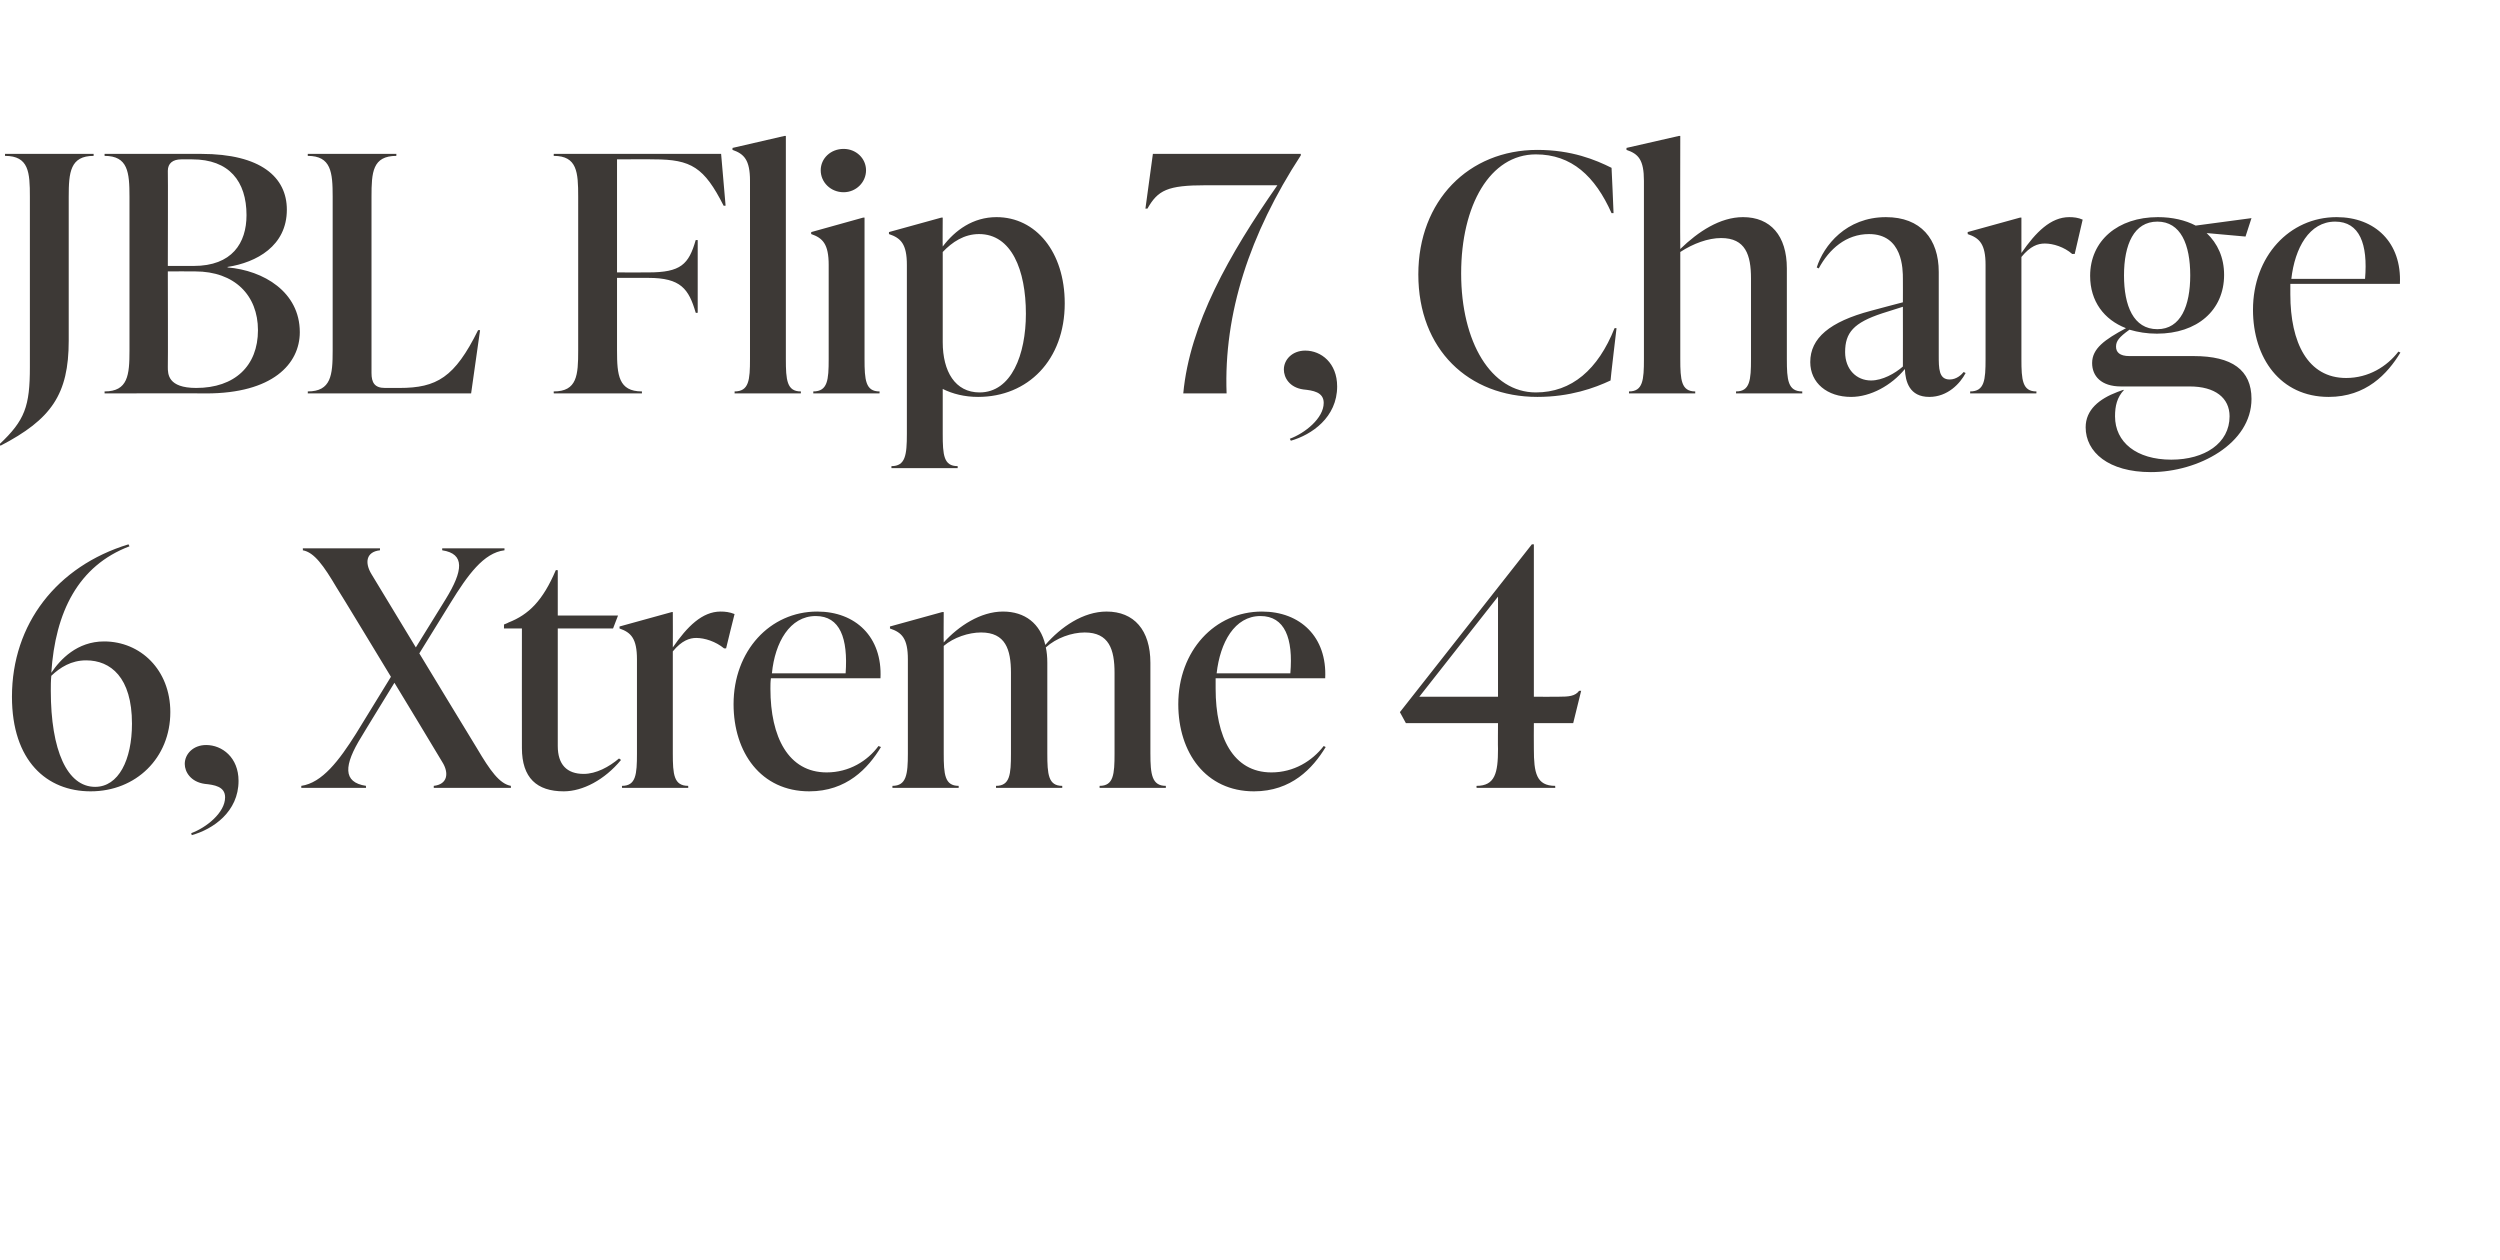
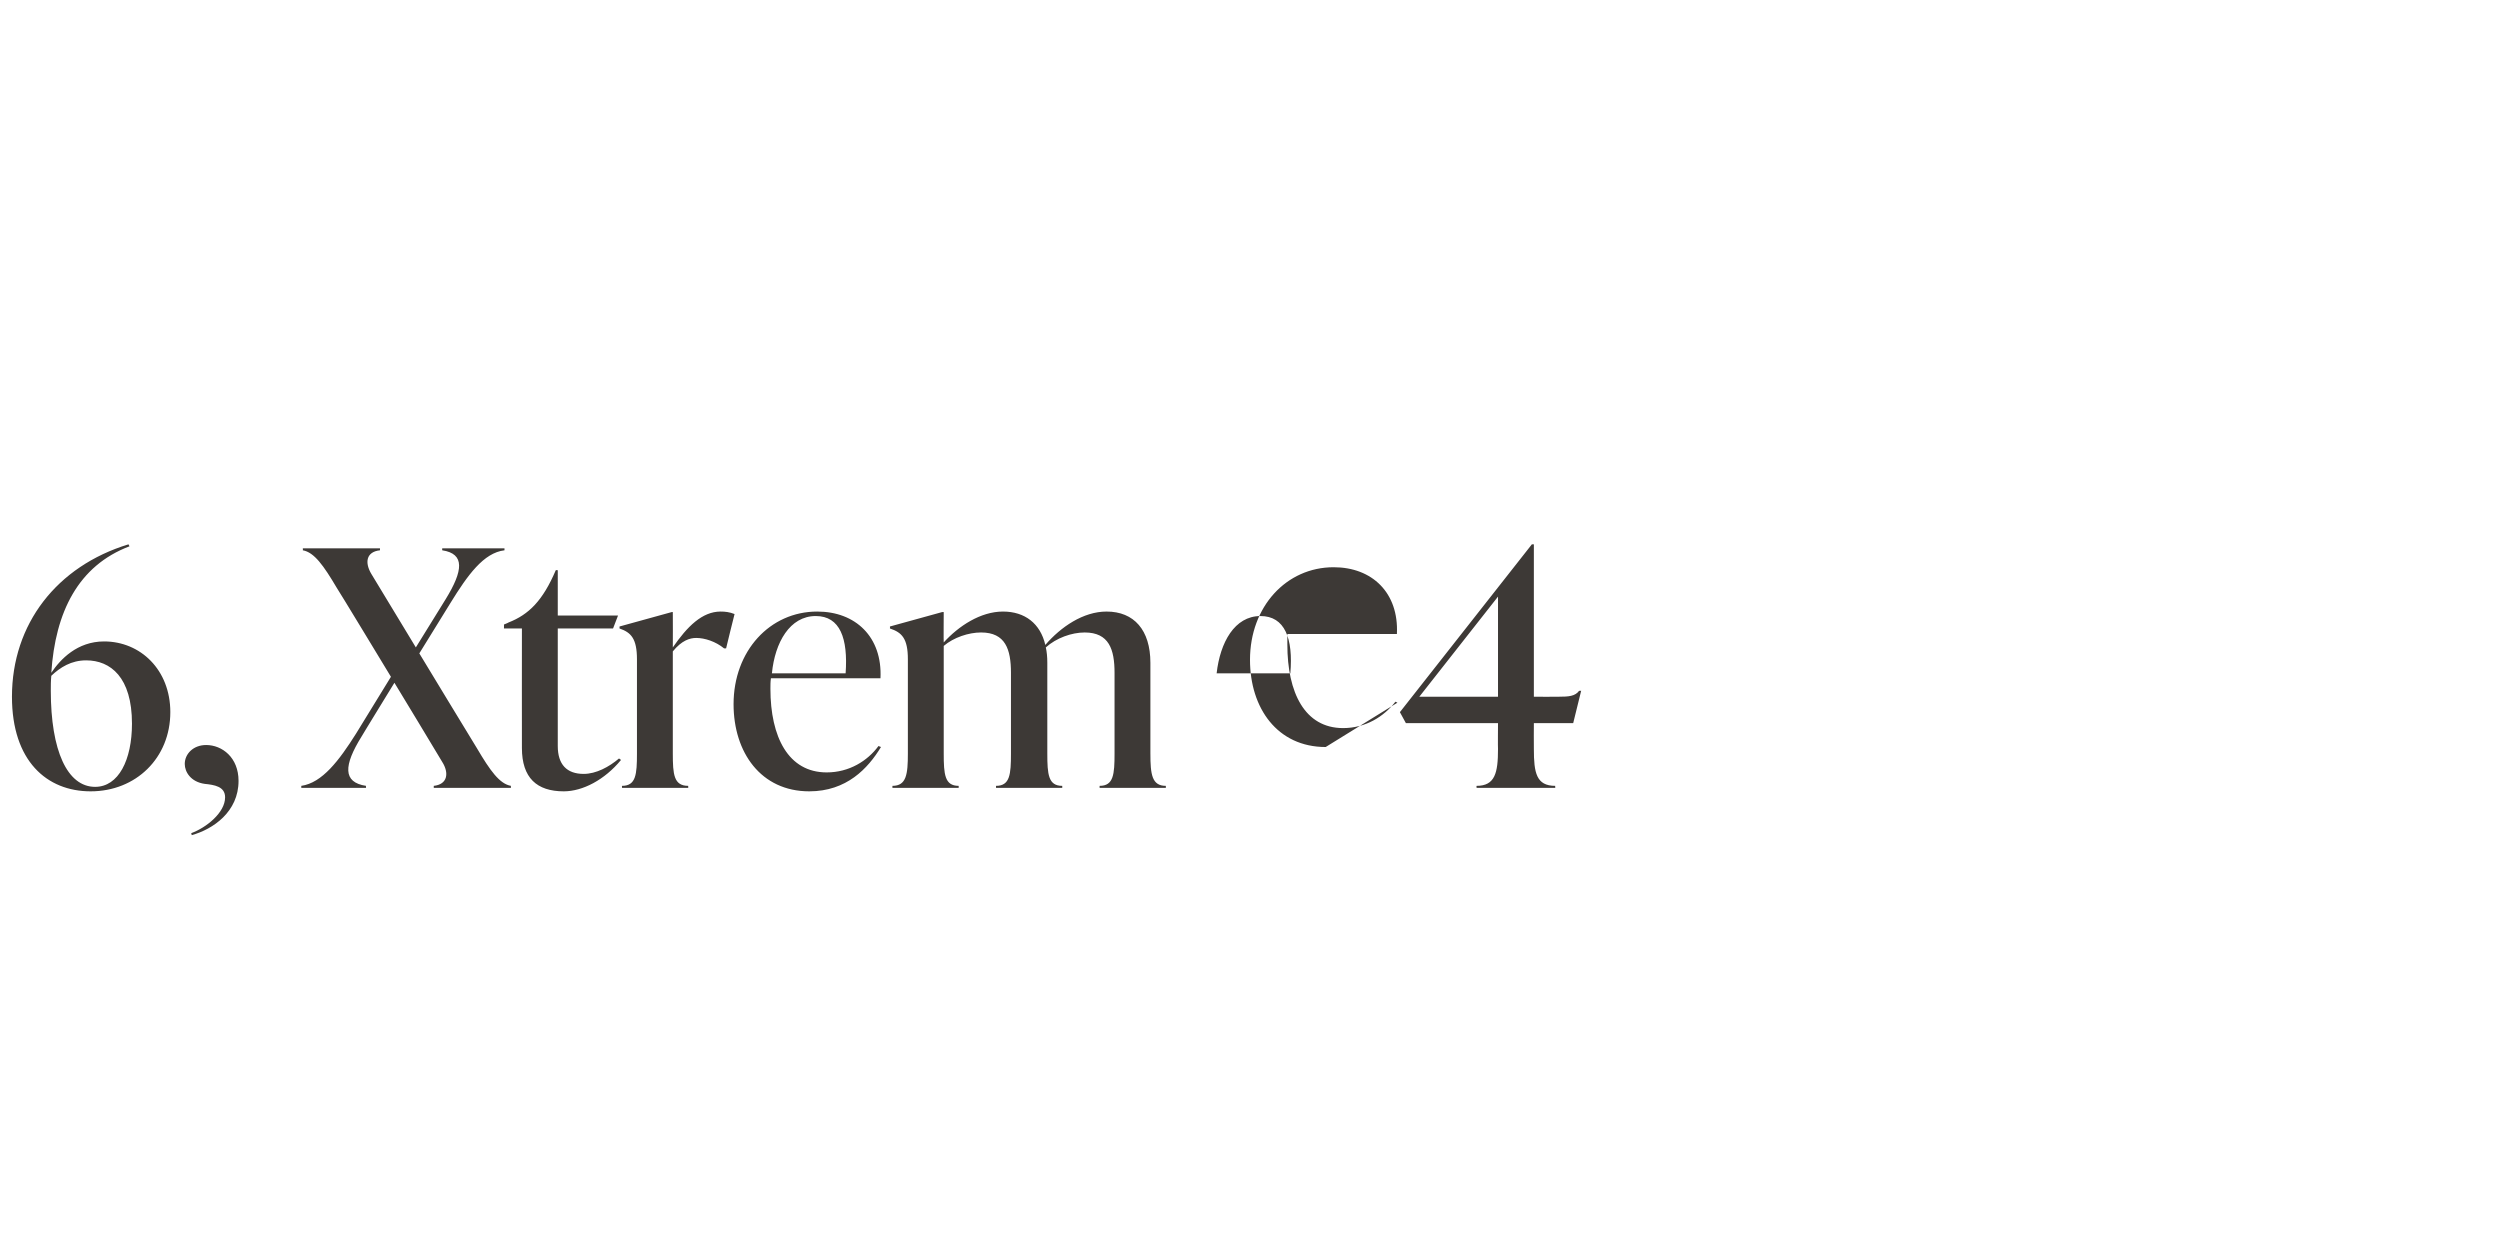
<svg xmlns="http://www.w3.org/2000/svg" version="1.1" width="502px" height="253px" viewBox="0 -28 502 253" style="top:-28px">
  <desc>JBL Flip 7, Charge 6, Xtreme 4</desc>
  <defs />
  <g id="Polygon182859">
-     <path d="m34.2 115c0 9.2-6.9 15.9-16 15.9c-8.8 0-15.8-6.1-15.8-19c0-14.6 9-26.2 23.4-30.6l.2.4c-10.3 3.9-14.9 13.2-15.7 25.4c1.8-2.7 5.2-6.3 10.6-6.3c7.3 0 13.3 5.7 13.3 14.2zm-7.7 2.3c0-9.3-4.3-12.7-9.2-12.7c-3 0-5.2 1.4-7 3.1c-.1 1-.1 2.1-.1 3c0 12 3.3 19.3 8.9 19.3c4.7 0 7.4-5.4 7.4-12.7zm11.9 22c3-1.1 6.8-4.1 6.8-7.2c0-2.2-2.2-2.5-4.1-2.7c-2.8-.4-4-2.4-4-4c0-2 1.7-3.8 4.3-3.8c3.2 0 6.5 2.5 6.5 7.2c0 6.2-5.1 9.7-9.4 10.9l-.1-.4zm57.4-17c2.6 4.4 4.5 7.1 6.8 7.5c-.04-.04 0 .4 0 .4H87.1v-.4c2.8-.3 3.1-2.6 1.7-4.8c.04 0-9.6-15.9-9.6-15.9c0 0-6.64 10.82-6.6 10.8c-3.6 5.8-3.8 9.2.9 9.9c-.04-.04 0 .4 0 .4h-13v-.4c4.2-.6 7.6-5.1 11-10.5l7-11.4S67.64 89.96 67.6 90c-2.6-4.4-4.5-7.1-6.8-7.5c.05 0 0-.4 0-.4h15.5v.4c-2.8.3-3.1 2.5-1.7 4.8l8.9 14.7l6-9.7c3.5-5.7 3.9-9.1-.7-9.8c-.03 0 0-.4 0-.4h12.5s.02.4 0 .4c-4.2.5-7.4 5-10.8 10.5l-6.3 10.2s11.57 19.1 11.6 19.1zm28.9 2.3c-3.3 4-7.7 6.3-11.5 6.3c-5.4 0-8.4-2.7-8.4-8.7c-.02.03 0-24 0-24h-3.6v-.8s.95-.38.9-.4c4.1-1.6 6.9-4.4 9.5-10.5c-.03-.04.4 0 .4 0v9.1h12.1l-1 2.6H112v23.6c0 3.7 1.8 5.6 5.2 5.6c2.5 0 5.1-1.4 7.1-3.1l.4.3zm22.8-29.3c-.03 0-1.7 6.9-1.7 6.9c0 0-.41-.03-.4 0c-1.7-1.4-3.9-2.1-5.6-2.1c-1.3 0-2.9.5-4.7 2.7v20.5c0 4.2.2 6.5 3.1 6.5c-.02-.04 0 .4 0 .4h-13.3s-.02-.44 0-.4c2.8 0 3-2.3 3-6.5v-18.9c0-4.2-1.2-5.4-3.5-6.2v-.4l10.5-2.9h.2s.03 7.07 0 7.1c2.9-4.2 5.9-7.2 9.6-7.2c.9 0 1.8.1 2.8.5zm29.4 26.7c-2.6 4.3-6.9 8.9-14.4 8.9c-9.7 0-15.2-7.8-15.2-17.5c0-10.7 7.3-18.6 16.8-18.6c7.7 0 13.1 5.1 12.7 13.4h-22c-.1.7-.1 1.4-.1 2.1c0 9.7 3.6 16.8 11.3 16.8c4.5 0 8.2-2.3 10.4-5.3l.5.2zM155 107.2h14.8c.5-7-1.1-11.5-6-11.5c-5.2 0-8.2 5.3-8.8 11.5zm76 16.1c0 4.2.3 6.5 3.1 6.5v.4h-13.3v-.4c2.8 0 3-2.3 3-6.5v-16.2c0-4.7-1.1-8.1-6-8.1c-2.6 0-5.7 1.1-7.8 3c.2.9.3 1.9.3 3.1v18.2c0 4.2.2 6.5 3 6.5v.4H200v-.4c2.8 0 3-2.3 3-6.5v-16.2c0-4.7-1.1-8.1-6-8.1c-2.5 0-5.5 1-7.5 2.7v21.6c0 4.2.2 6.5 3 6.5v.4h-13.3v-.4c2.8 0 3.1-2.3 3.1-6.5v-18.9c0-4.2-1.2-5.4-3.6-6.2c.02.01 0-.4 0-.4l10.5-2.9h.3s-.04 6.15 0 6.1c3-3.3 7.4-6.2 11.9-6.2c4.4 0 7.5 2.4 8.5 6.7c3.1-3.6 7.6-6.7 12.3-6.7c5.5 0 8.8 3.7 8.8 10.3v18.2zm35.2-1.3c-2.6 4.3-6.9 8.9-14.4 8.9c-9.7 0-15.2-7.8-15.2-17.5c0-10.7 7.3-18.6 16.8-18.6c7.7 0 13.1 5.1 12.7 13.4h-22v2.1c0 9.7 3.5 16.8 11.2 16.8c4.5 0 8.2-2.3 10.5-5.3l.4.2zm-21.9-14.8h14.8c.6-7-1.1-11.5-6-11.5c-5.2 0-8.1 5.3-8.8 11.5zm71.6 10H308s-.03 5.16 0 5.2c0 4.8.5 7.4 4.3 7.4c-.04-.04 0 .4 0 .4h-15.8s-.04-.44 0-.4c3.7 0 4.3-2.6 4.3-7.4c-.04-.04 0-5.2 0-5.2h-18.5l-1.2-2.2l26.5-33.7h.4v30.6s4.96.04 5 0c2 0 3.3-.1 4.1-1.2c.01.05.4 0 .4 0l-1.6 6.5zm-30.9-5.3h15.8V91.8L285 111.9z" stroke="none" fill="#3d3936" />
+     <path d="m34.2 115c0 9.2-6.9 15.9-16 15.9c-8.8 0-15.8-6.1-15.8-19c0-14.6 9-26.2 23.4-30.6l.2.4c-10.3 3.9-14.9 13.2-15.7 25.4c1.8-2.7 5.2-6.3 10.6-6.3c7.3 0 13.3 5.7 13.3 14.2zm-7.7 2.3c0-9.3-4.3-12.7-9.2-12.7c-3 0-5.2 1.4-7 3.1c-.1 1-.1 2.1-.1 3c0 12 3.3 19.3 8.9 19.3c4.7 0 7.4-5.4 7.4-12.7zm11.9 22c3-1.1 6.8-4.1 6.8-7.2c0-2.2-2.2-2.5-4.1-2.7c-2.8-.4-4-2.4-4-4c0-2 1.7-3.8 4.3-3.8c3.2 0 6.5 2.5 6.5 7.2c0 6.2-5.1 9.7-9.4 10.9l-.1-.4zm57.4-17c2.6 4.4 4.5 7.1 6.8 7.5c-.04-.04 0 .4 0 .4H87.1v-.4c2.8-.3 3.1-2.6 1.7-4.8c.04 0-9.6-15.9-9.6-15.9c0 0-6.64 10.82-6.6 10.8c-3.6 5.8-3.8 9.2.9 9.9c-.04-.04 0 .4 0 .4h-13v-.4c4.2-.6 7.6-5.1 11-10.5l7-11.4S67.64 89.96 67.6 90c-2.6-4.4-4.5-7.1-6.8-7.5c.05 0 0-.4 0-.4h15.5v.4c-2.8.3-3.1 2.5-1.7 4.8l8.9 14.7l6-9.7c3.5-5.7 3.9-9.1-.7-9.8c-.03 0 0-.4 0-.4h12.5s.02.4 0 .4c-4.2.5-7.4 5-10.8 10.5l-6.3 10.2s11.57 19.1 11.6 19.1zm28.9 2.3c-3.3 4-7.7 6.3-11.5 6.3c-5.4 0-8.4-2.7-8.4-8.7c-.02.03 0-24 0-24h-3.6v-.8s.95-.38.9-.4c4.1-1.6 6.9-4.4 9.5-10.5c-.03-.04.4 0 .4 0v9.1h12.1l-1 2.6H112v23.6c0 3.7 1.8 5.6 5.2 5.6c2.5 0 5.1-1.4 7.1-3.1l.4.3zm22.8-29.3c-.03 0-1.7 6.9-1.7 6.9c0 0-.41-.03-.4 0c-1.7-1.4-3.9-2.1-5.6-2.1c-1.3 0-2.9.5-4.7 2.7v20.5c0 4.2.2 6.5 3.1 6.5c-.02-.04 0 .4 0 .4h-13.3s-.02-.44 0-.4c2.8 0 3-2.3 3-6.5v-18.9c0-4.2-1.2-5.4-3.5-6.2v-.4l10.5-2.9h.2s.03 7.07 0 7.1c2.9-4.2 5.9-7.2 9.6-7.2c.9 0 1.8.1 2.8.5zm29.4 26.7c-2.6 4.3-6.9 8.9-14.4 8.9c-9.7 0-15.2-7.8-15.2-17.5c0-10.7 7.3-18.6 16.8-18.6c7.7 0 13.1 5.1 12.7 13.4h-22c-.1.7-.1 1.4-.1 2.1c0 9.7 3.6 16.8 11.3 16.8c4.5 0 8.2-2.3 10.4-5.3l.5.2zM155 107.2h14.8c.5-7-1.1-11.5-6-11.5c-5.2 0-8.2 5.3-8.8 11.5zm76 16.1c0 4.2.3 6.5 3.1 6.5v.4h-13.3v-.4c2.8 0 3-2.3 3-6.5v-16.2c0-4.7-1.1-8.1-6-8.1c-2.6 0-5.7 1.1-7.8 3c.2.9.3 1.9.3 3.1v18.2c0 4.2.2 6.5 3 6.5v.4H200v-.4c2.8 0 3-2.3 3-6.5v-16.2c0-4.7-1.1-8.1-6-8.1c-2.5 0-5.5 1-7.5 2.7v21.6c0 4.2.2 6.5 3 6.5v.4h-13.3v-.4c2.8 0 3.1-2.3 3.1-6.5v-18.9c0-4.2-1.2-5.4-3.6-6.2c.02.01 0-.4 0-.4l10.5-2.9h.3s-.04 6.15 0 6.1c3-3.3 7.4-6.2 11.9-6.2c4.4 0 7.5 2.4 8.5 6.7c3.1-3.6 7.6-6.7 12.3-6.7c5.5 0 8.8 3.7 8.8 10.3v18.2zm35.2-1.3c-9.7 0-15.2-7.8-15.2-17.5c0-10.7 7.3-18.6 16.8-18.6c7.7 0 13.1 5.1 12.7 13.4h-22v2.1c0 9.7 3.5 16.8 11.2 16.8c4.5 0 8.2-2.3 10.5-5.3l.4.2zm-21.9-14.8h14.8c.6-7-1.1-11.5-6-11.5c-5.2 0-8.1 5.3-8.8 11.5zm71.6 10H308s-.03 5.16 0 5.2c0 4.8.5 7.4 4.3 7.4c-.04-.04 0 .4 0 .4h-15.8s-.04-.44 0-.4c3.7 0 4.3-2.6 4.3-7.4c-.04-.04 0-5.2 0-5.2h-18.5l-1.2-2.2l26.5-33.7h.4v30.6s4.96.04 5 0c2 0 3.3-.1 4.1-1.2c.01.05.4 0 .4 0l-1.6 6.5zm-30.9-5.3h15.8V91.8L285 111.9z" stroke="none" fill="#3d3936" />
  </g>
  <g id="Polygon182858">
-     <path d="m-.1 61.2C5 56.4 6 53.6 6 45.7V11.5c0-4.9-.2-8.2-5-8.2c.04 0 0-.4 0-.4h17.8s-.02.4 0 .4c-4.7 0-5 3.3-5 8.2v28.9c0 10.8-3.5 15.8-13.7 21.1l-.2-.3zm45.8-35.5c7.2.6 14.5 4.9 14.5 13c0 6.4-5.5 12.3-18.8 12.3c-.03-.05-20.4 0-20.4 0v-.4c4.7 0 5-3.3 5-8.2V11.5c0-4.9-.3-8.2-5-8.2v-.4h19.4c12 0 17.2 4.7 17.2 11.2c0 7.3-6.1 10.6-11.9 11.5v.1zM36.4 4c-1.7 0-2.7.8-2.7 2.3c.05.04 0 19.1 0 19.1h5.2c7.7 0 10.6-4.6 10.6-10.2C49.5 8.4 46 4 38.6 4h-2.2zm15.4 34.3c0-7-4.7-11.8-12.6-11.8c-.05-.03-5.5 0-5.5 0c0 0 .05 19.17 0 19.2c0 1.4 0 4.2 5.7 4.2c7.7 0 12.4-4.4 12.4-11.6zm10 12.7s.02-.44 0-.4c4.7 0 5-3.3 5-8.2V11.5c0-4.9-.3-8.2-5-8.2c.02 0 0-.4 0-.4h17.8s-.04.4 0 .4c-4.8 0-5 3.3-5 8.2v35.4c0 1.9.6 3 2.7 3h2.9c7.5 0 11.1-2.1 15.8-11.6c-.02-.02.4 0 .4 0L94.6 51H61.8zm83-48.1l.9 10.4s-.45.03-.4 0c-3.9-7.7-6.5-9.3-14-9.3c-.05-.04-7.4 0-7.4 0v22.7s6.31.03 6.3 0c6.5 0 8.1-1.6 9.5-6.5h.4v14.6s-.39.05-.4 0c-1.4-4.8-3-7-9.5-7h-6.3v14.6c0 4.9.3 8.2 5 8.2v.4h-17.7s-.04-.44 0-.4c4.7 0 4.9-3.3 4.9-8.2V11.5c0-4.9-.2-8.2-4.9-8.2c-.04 0 0-.4 0-.4h33.6zm2.7 48.1s.04-.44 0-.4c2.9 0 3.1-2.3 3.1-6.5V8.3c0-4.2-1.2-5.4-3.5-6.2c-.05.01 0-.4 0-.4l10.4-2.4h.3v44.8c0 4.2.2 6.5 3 6.5c.05-.04 0 .4 0 .4h-13.3zm17.3-44.8c0-2.4 2-4.3 4.6-4.3c2.5 0 4.5 1.9 4.5 4.3c0 2.4-2 4.4-4.5 4.4c-2.6 0-4.6-2-4.6-4.4zM163.3 51s.04-.44 0-.4c2.9 0 3.1-2.3 3.1-6.5V25.2c0-4.2-1.2-5.4-3.5-6.2c-.05.01 0-.4 0-.4l10.4-2.9h.3v28.4c0 4.2.2 6.5 3 6.5c.05-.04 0 .4 0 .4h-13.3zm50.5-18.1c0 11.4-7.4 18.8-17.4 18.8c-2.7 0-5.1-.6-7.1-1.6v9c0 4.3.2 6.5 3 6.5v.4H179v-.4c2.8 0 3.1-2.2 3.1-6.5V25.2c0-4.2-1.2-5.4-3.6-6.2c.02.01 0-.4 0-.4l10.5-2.9h.3s-.04 5.82 0 5.8c2.5-3.3 6.1-5.9 10.8-5.9c7.9 0 13.7 7 13.7 17.3zM206 35c0-8.8-2.9-16-9.4-16c-3 0-5.4 1.6-7.3 3.6v18.1c0 5.9 2.5 10.1 7.4 10.1c6.4 0 9.3-7.6 9.3-15.8zm55.2-32.1v.3C250.9 19 245.7 35 246.3 51h-8.7c1.3-13.9 9.2-27.9 18.9-41.8h-14.4c-7.7 0-9.6 1-11.7 4.7c.02-.04-.4 0-.4 0l1.5-11h29.7zM259 60.1c3-1.1 6.8-4.1 6.8-7.2c0-2.2-2.2-2.5-4.1-2.7c-2.8-.4-3.9-2.4-3.9-4c0-2 1.7-3.8 4.3-3.8c3.2 0 6.4 2.5 6.4 7.2c0 6.2-5.1 9.7-9.3 10.9l-.2-.4zm25.8-33c0-14.8 10.1-25 23.9-25c6.9 0 11.7 2 14.9 3.6c.03-.02.4 9.1.4 9.1c0 0-.37-.02-.4 0c-3.3-7.4-8-11.8-15.2-11.8c-9.2 0-15 10.2-15 23.9c0 13.8 6 23.9 15 23.9c7.2 0 12.5-4.6 15.8-12.9c-.02-.02.4 0 .4 0c0 0-1.25 10.54-1.2 10.5c-3.2 1.5-8.1 3.3-14.7 3.3c-13.8 0-23.9-9.5-23.9-24.6zm74 17c0 4.2.2 6.5 3.1 6.5c-.02-.04 0 .4 0 .4h-13.3s-.02-.44 0-.4c2.8 0 3-2.3 3-6.5V27.9c0-4.7-1.1-8.1-6-8.1c-2.6 0-5.6 1.1-8.2 2.8v21.5c0 4.2.2 6.5 3 6.5v.4h-13.3v-.4c2.8 0 3-2.3 3-6.5V8.3c0-4.2-1.1-5.4-3.5-6.2v-.4l10.5-2.4h.3s-.05 22.74 0 22.7c3.6-3.5 8-6.4 12.6-6.4c5.5 0 8.8 3.7 8.8 10.3v18.2zm35.9 2.8c-1.1 2.1-3.6 4.8-7.3 4.8c-4 0-4.8-3.1-4.9-5.6c-2.7 3.3-6.9 5.6-10.8 5.6c-4.8 0-8.2-2.8-8.2-7c0-4.8 3.9-8.1 12.2-10.3c-.03-.01 6.4-1.7 6.4-1.7c0 0 .02-4.72 0-4.7c0-1.9 0-9-6.8-9c-4.6 0-8 3-10.1 6.9l-.4-.2c1.4-4.4 5.9-10.1 13.9-10.1c7 0 10.6 4.4 10.6 11v16.7c0 2.7 0 4.9 2.2 4.9c1.4 0 2.4-1 2.8-1.5l.4.2zm-12.6-1.3c.02.01 0-12 0-12c0 0-4.07 1.31-4.1 1.3c-5.8 1.9-7.5 3.9-7.5 7.8c0 3.5 2.3 5.7 5.2 5.7c2.3 0 4.8-1.4 6.4-2.8zm36.1-29.5c.02 0-1.6 6.9-1.6 6.9c0 0-.46-.03-.5 0c-1.6-1.4-3.8-2.1-5.5-2.1c-1.4 0-2.9.5-4.7 2.7v20.5c0 4.2.2 6.5 3 6.5c.04-.04 0 .4 0 .4h-13.3s.03-.44 0-.4c2.9 0 3.1-2.3 3.1-6.5V25.2c0-4.2-1.2-5.4-3.6-6.2c.05.01 0-.4 0-.4l10.5-2.9h.3v7.1c2.9-4.2 5.9-7.2 9.6-7.2c.9 0 1.8.1 2.7.5zm22.3 27.4c7.7 0 11.6 2.8 11.6 8.6c0 9-10.7 14.7-20.2 14.7c-8.5 0-13.1-4-13.1-9c0-3.5 2.7-5.7 6.4-7.1l1.1-.4h.2c-1.4 1.5-1.8 3.2-1.8 5.3c0 5.2 4.3 8.7 11.3 8.7c6.7 0 11.7-3.3 11.7-8.7c0-3.7-2.9-6-8-6h-13.8c-4 0-5.8-2.1-5.8-4.7c0-2.9 2.5-4.7 6.8-7c-4.4-1.7-7.2-5.4-7.2-10.5c0-7.1 5.6-11.8 13.6-11.8c2.9 0 5.5.6 7.6 1.7c-.01-.01 11.2-1.5 11.2-1.5l-1.2 3.7l-7.8-.7c2.2 2.1 3.5 4.9 3.5 8.4c0 7.1-5.4 11.8-13.5 11.8c-2 0-3.8-.3-5.5-.8c-2.1 1.5-2.7 2.3-2.7 3.4c0 1.1.7 1.9 2.7 1.9h12.9zm-14-16.2c0 6.1 1.9 10.8 6.7 10.8c4.7 0 6.6-4.7 6.6-10.8c0-6.2-1.9-10.8-6.6-10.8c-4.7 0-6.7 4.6-6.7 10.8zM482 42.8c-2.6 4.3-6.9 8.9-14.4 8.9c-9.7 0-15.2-7.8-15.2-17.5c0-10.7 7.3-18.6 16.8-18.6c7.7 0 13.1 5.1 12.7 13.4h-22v2.1c0 9.7 3.5 16.8 11.2 16.8c4.5 0 8.2-2.3 10.5-5.3l.4.2zM460.1 28h14.8c.6-7-1.1-11.5-6-11.5c-5.2 0-8.1 5.3-8.8 11.5z" stroke="none" fill="#3d3936" />
-   </g>
+     </g>
</svg>